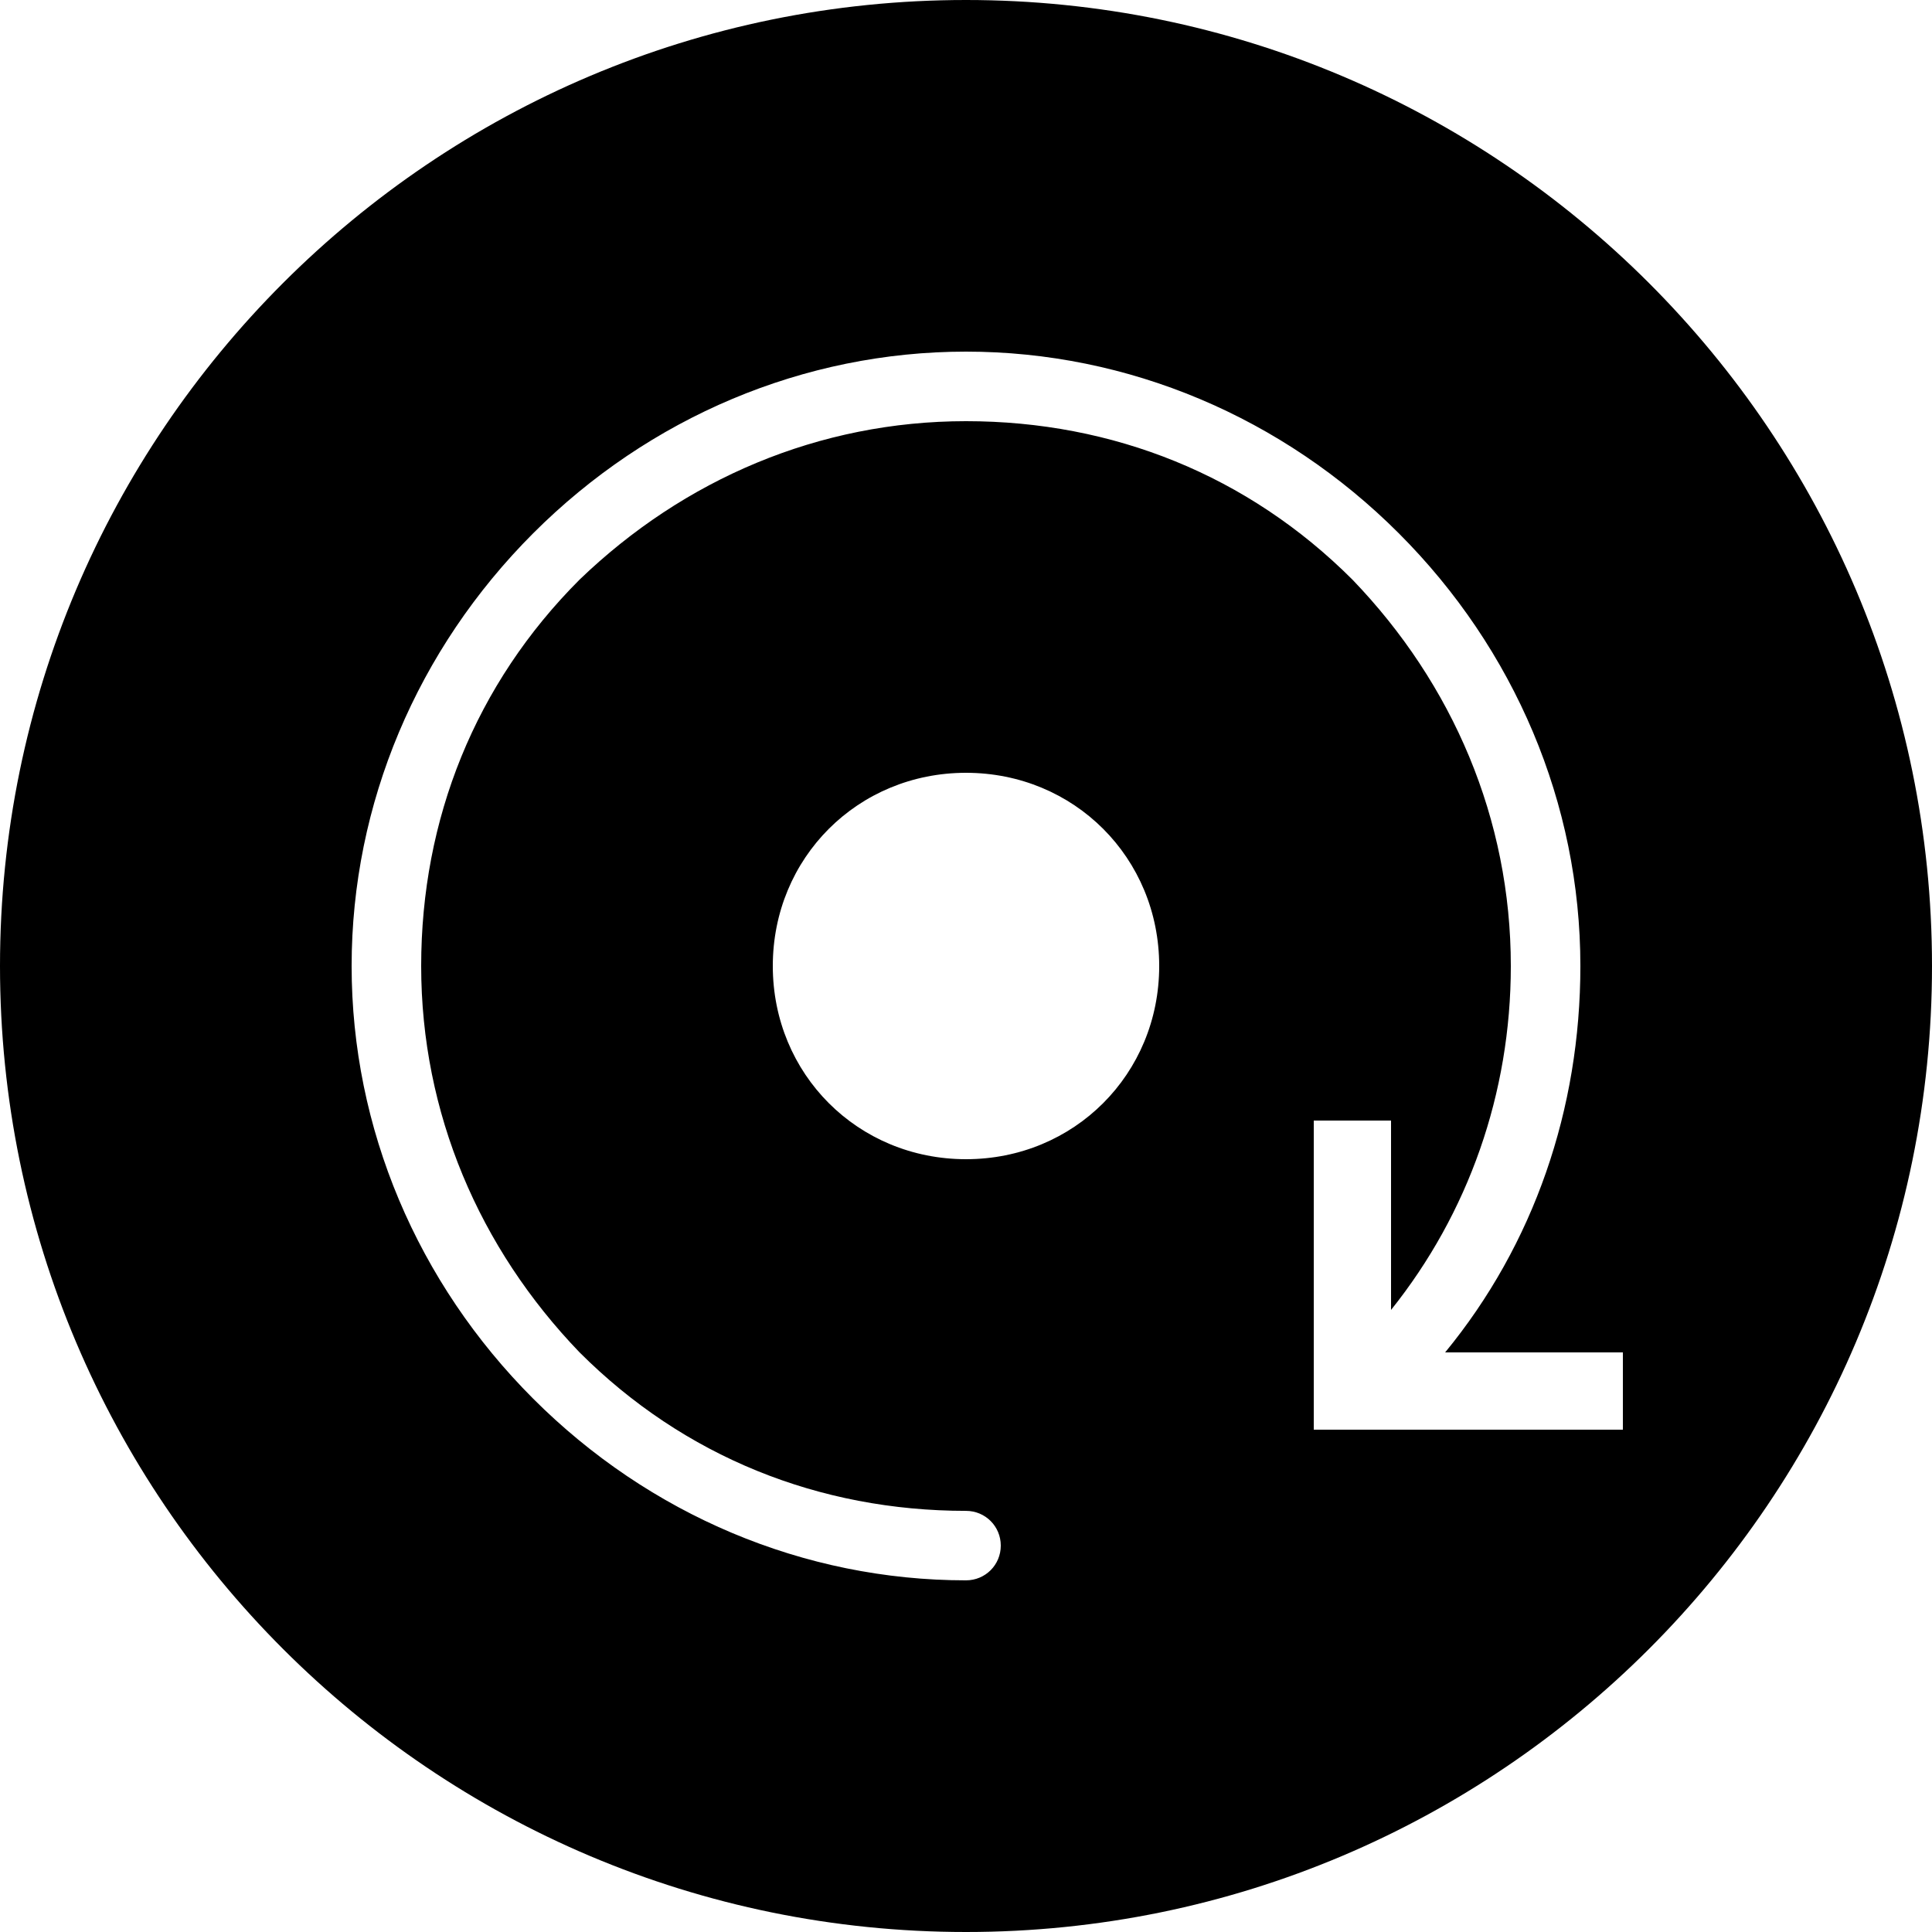
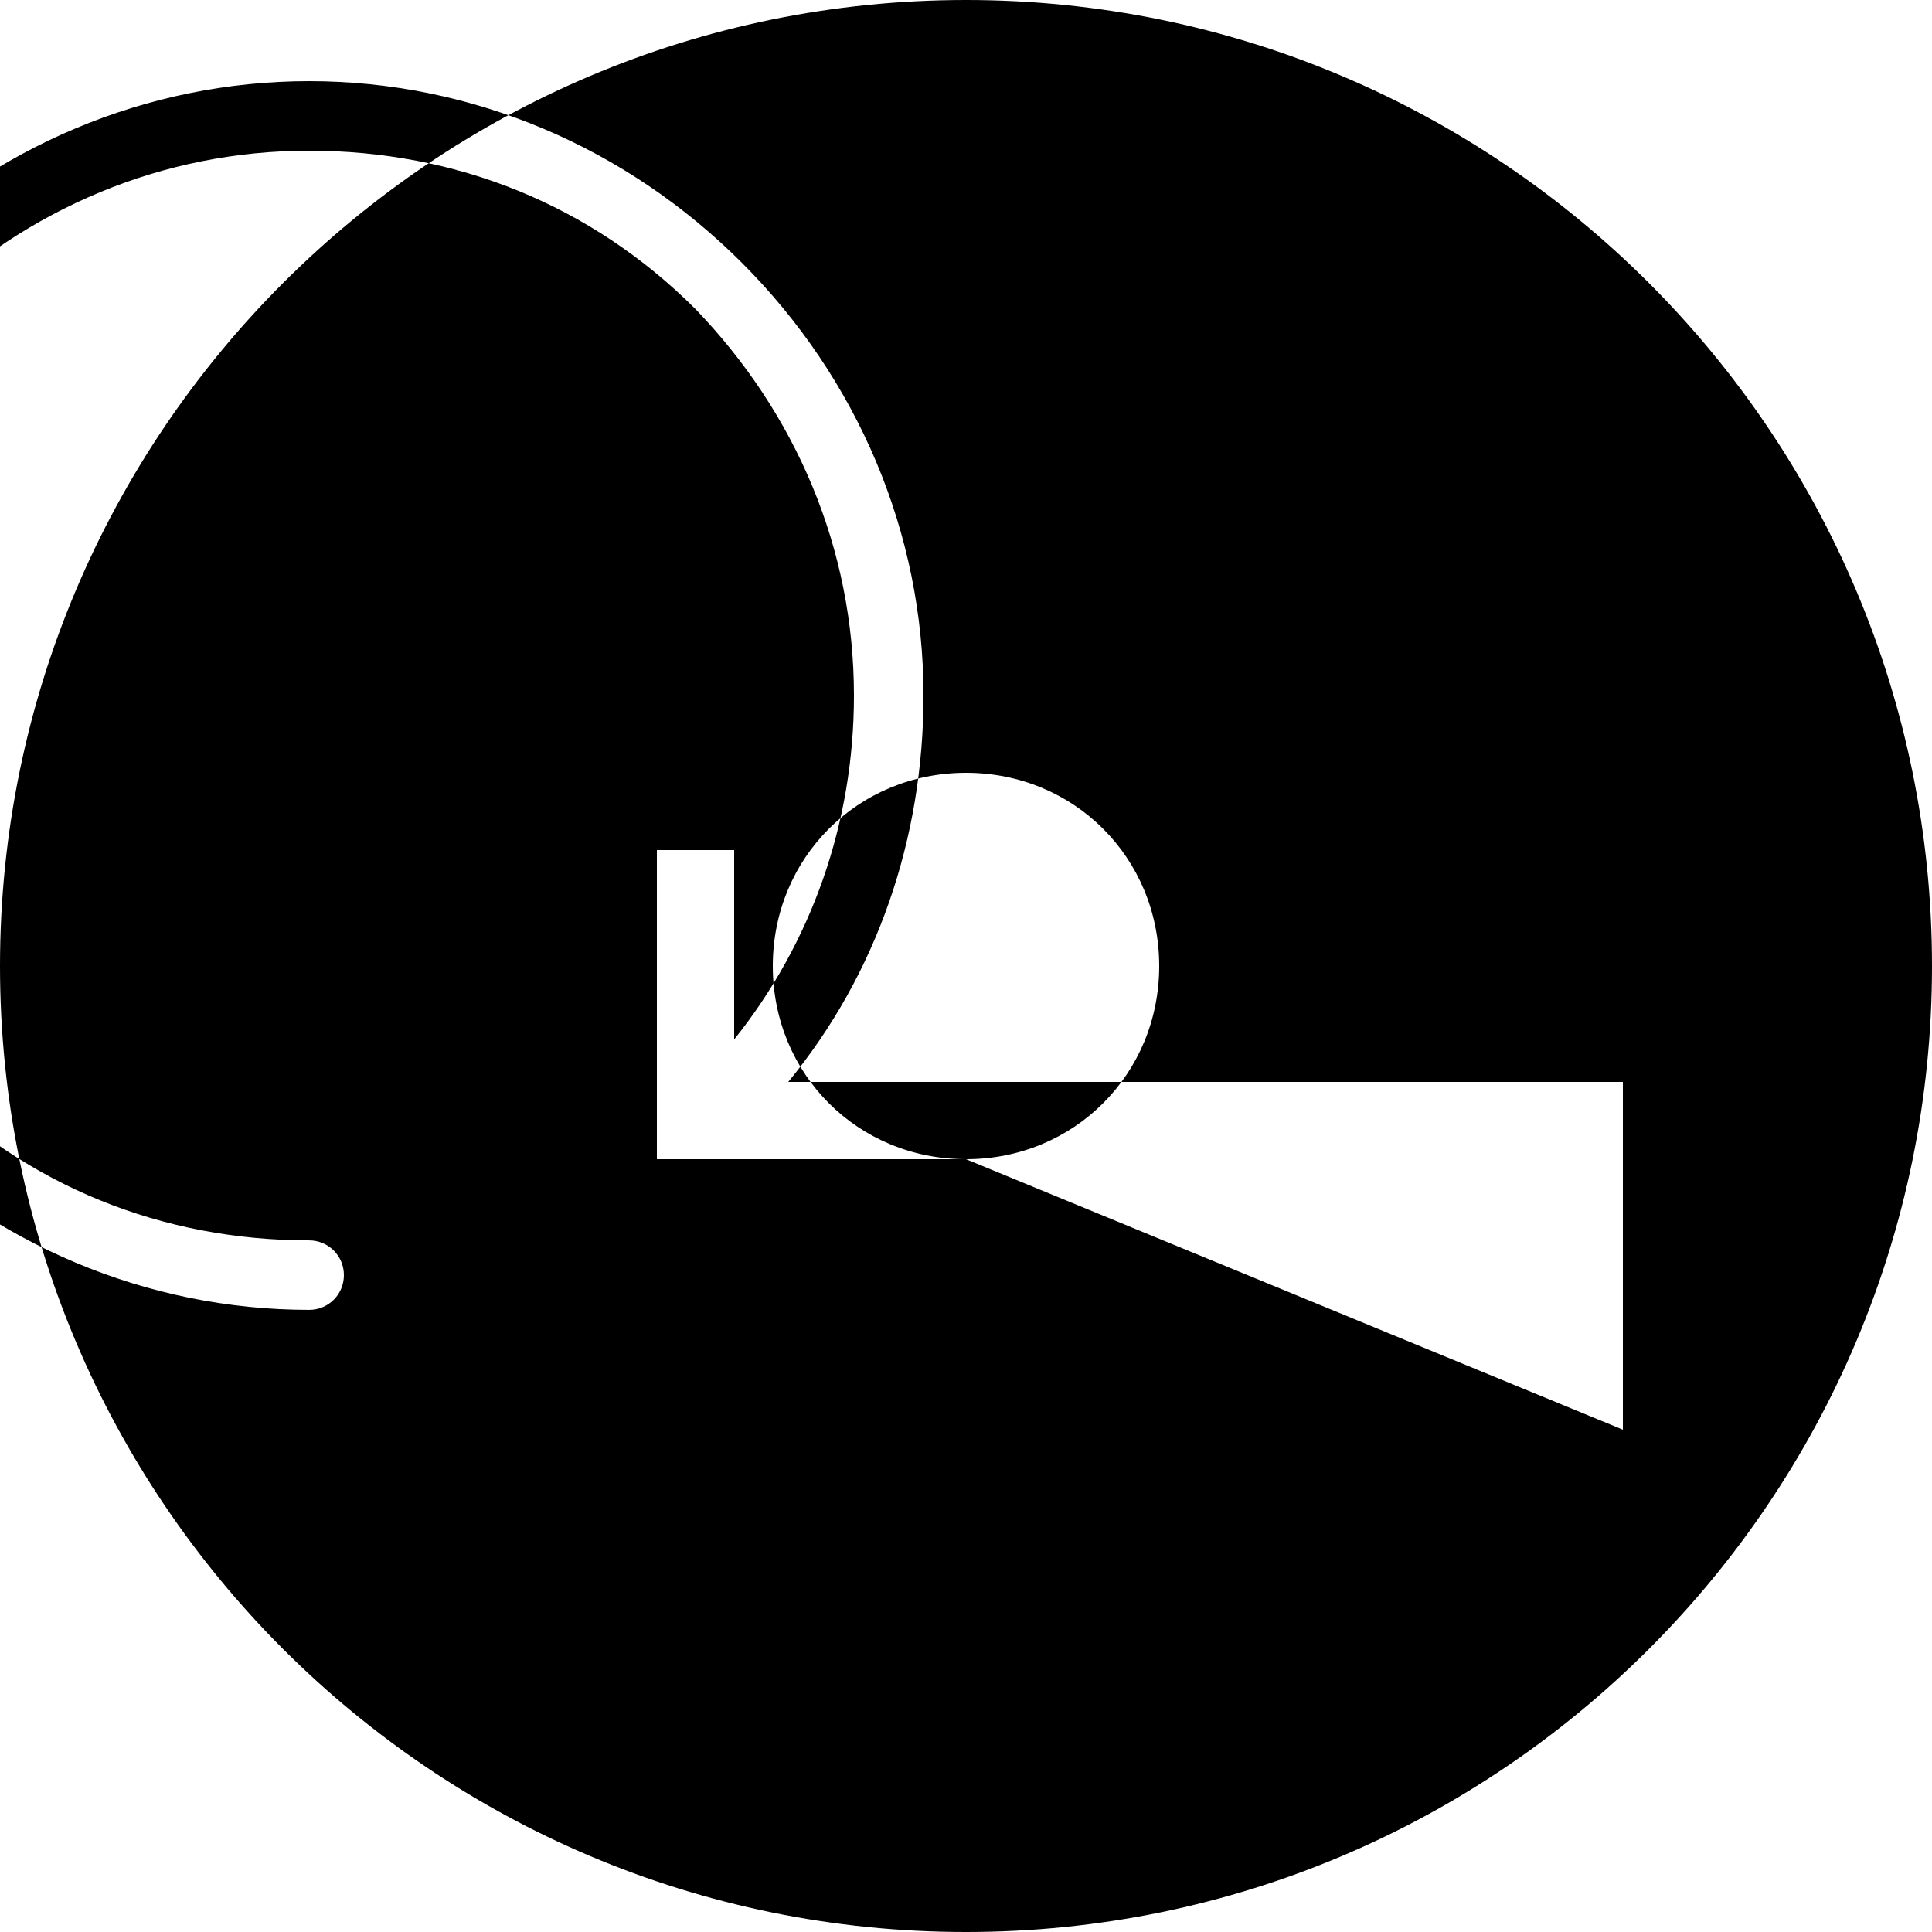
<svg xmlns="http://www.w3.org/2000/svg" version="1.1" id="Layer_1" x="0px" y="0px" viewBox="0 0 50 50" enable-background="new 0 0 50 50" xml:space="preserve">
  <g>
-     <path d="M25,0C11.2,0,0,11.2,0,25c0,13.801,11.2,25,25,25c13.801,0,25-11.199,25-25C50,11.2,38.801,0,25,0z M25,30   c-2.8,0-5-2.201-5-5c0-2.8,2.2-5,5-5c2.799,0,5,2.2,5,5C30,27.799,27.799,30,25,30z M42,37h-8v-8h2v4.901   c2-2.5,3.1-5.602,3.1-8.901c0-3.8-1.5-7.3-4.1-10c-2.7-2.7-6.2-4.1-10-4.1c-3.8,0-7.3,1.5-10,4.1c-2.7,2.7-4.1,6.2-4.1,10   c0,3.801,1.5,7.3,4.1,10c2.7,2.7,6.2,4.101,10,4.101c0.5,0,0.9,0.4,0.9,0.899c0,0.5-0.4,0.899-0.9,0.899c-4.2,0-8.2-1.699-11.2-4.7   c-3-3-4.7-6.999-4.7-11.199s1.7-8.2,4.7-11.2c3-3,7-4.7,11.2-4.7s8.2,1.7,11.199,4.7c3.001,3,4.701,7,4.701,11.2   c0,3.7-1.2,7.201-3.5,10H42V37L42,37z" />
+     <path d="M25,0C11.2,0,0,11.2,0,25c0,13.801,11.2,25,25,25c13.801,0,25-11.199,25-25C50,11.2,38.801,0,25,0z M25,30   c-2.8,0-5-2.201-5-5c0-2.8,2.2-5,5-5c2.799,0,5,2.2,5,5C30,27.799,27.799,30,25,30z h-8v-8h2v4.901   c2-2.5,3.1-5.602,3.1-8.901c0-3.8-1.5-7.3-4.1-10c-2.7-2.7-6.2-4.1-10-4.1c-3.8,0-7.3,1.5-10,4.1c-2.7,2.7-4.1,6.2-4.1,10   c0,3.801,1.5,7.3,4.1,10c2.7,2.7,6.2,4.101,10,4.101c0.5,0,0.9,0.4,0.9,0.899c0,0.5-0.4,0.899-0.9,0.899c-4.2,0-8.2-1.699-11.2-4.7   c-3-3-4.7-6.999-4.7-11.199s1.7-8.2,4.7-11.2c3-3,7-4.7,11.2-4.7s8.2,1.7,11.199,4.7c3.001,3,4.701,7,4.701,11.2   c0,3.7-1.2,7.201-3.5,10H42V37L42,37z" />
  </g>
</svg>